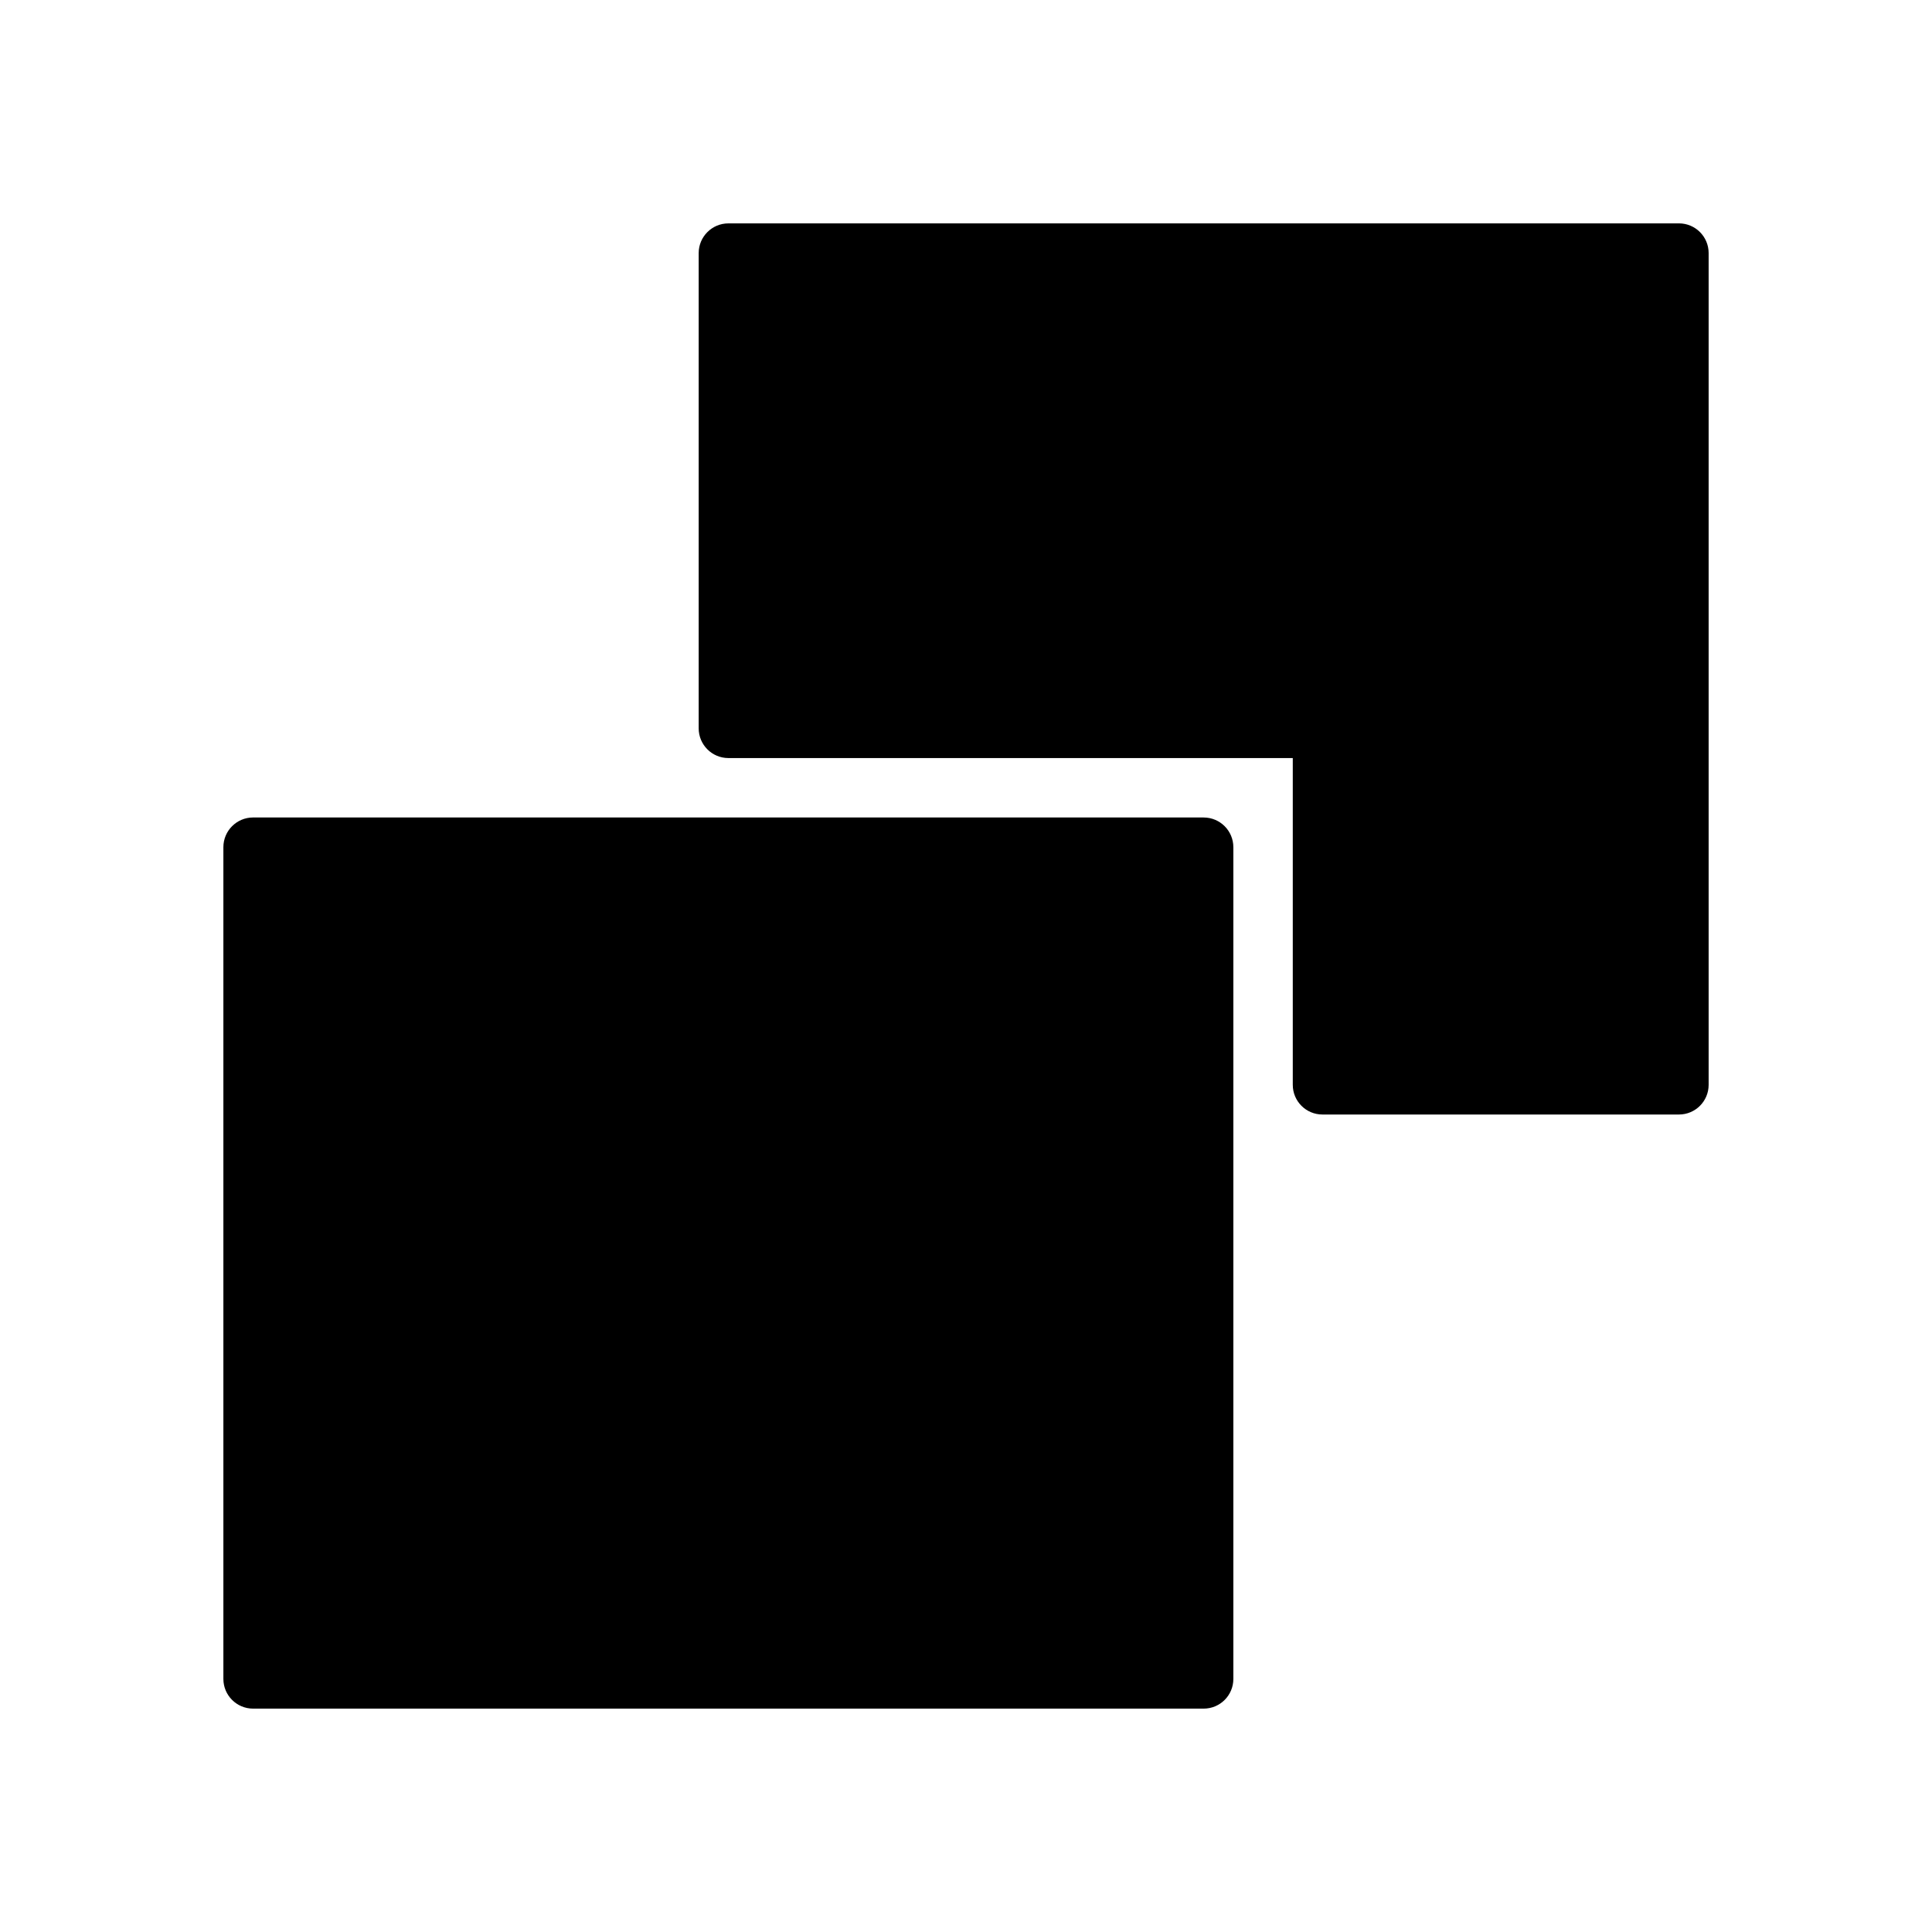
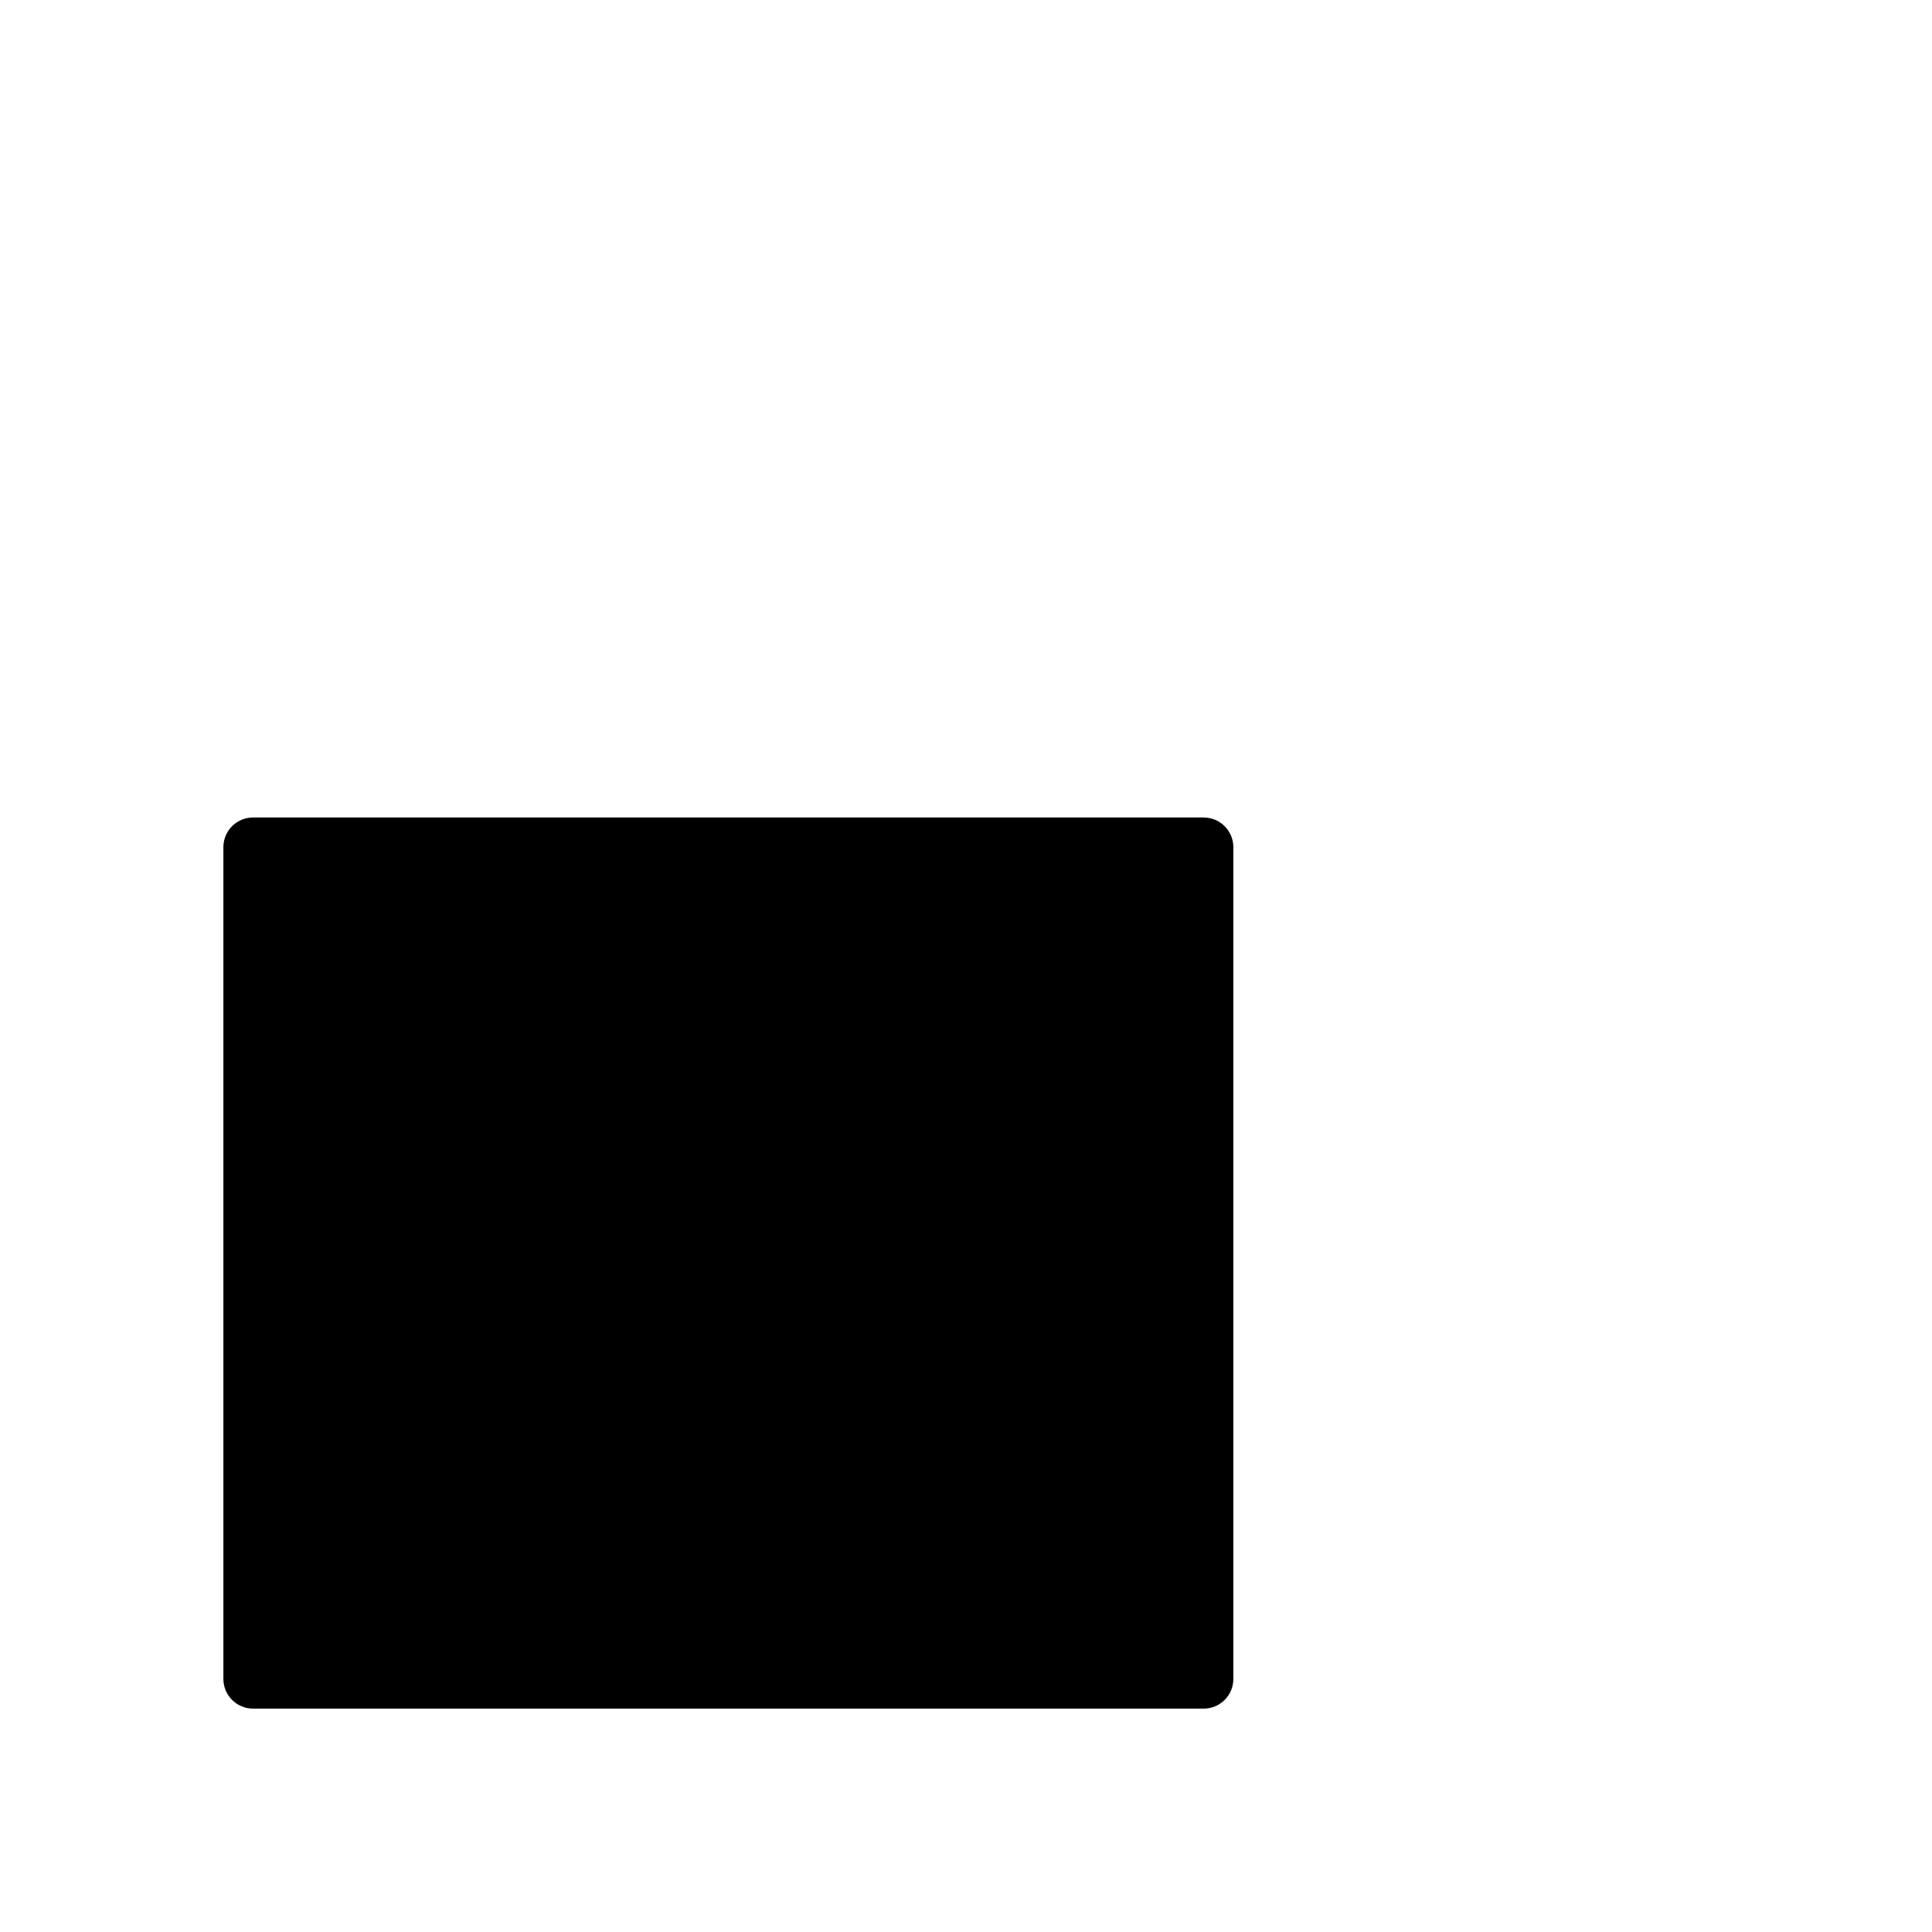
<svg xmlns="http://www.w3.org/2000/svg" fill="#000000" width="800px" height="800px" version="1.1" viewBox="144 144 512 512">
  <g>
    <path d="m462.98 360.64h-251.91c-4.344 0-7.871 3.527-7.871 7.871v220.42c0 4.352 3.527 7.871 7.871 7.871h251.91c4.352 0 7.871-3.519 7.871-7.871v-220.41c0-4.348-3.519-7.875-7.871-7.875z" />
-     <path d="m588.93 203.2h-251.9c-4.344 0-7.871 3.527-7.871 7.871v125.95c0 4.344 3.527 7.871 7.871 7.871h149.57v86.594c0 4.352 3.519 7.871 7.871 7.871h94.465c4.352 0 7.871-3.519 7.871-7.871v-220.42c0-4.348-3.519-7.871-7.875-7.871z" />
  </g>
</svg>